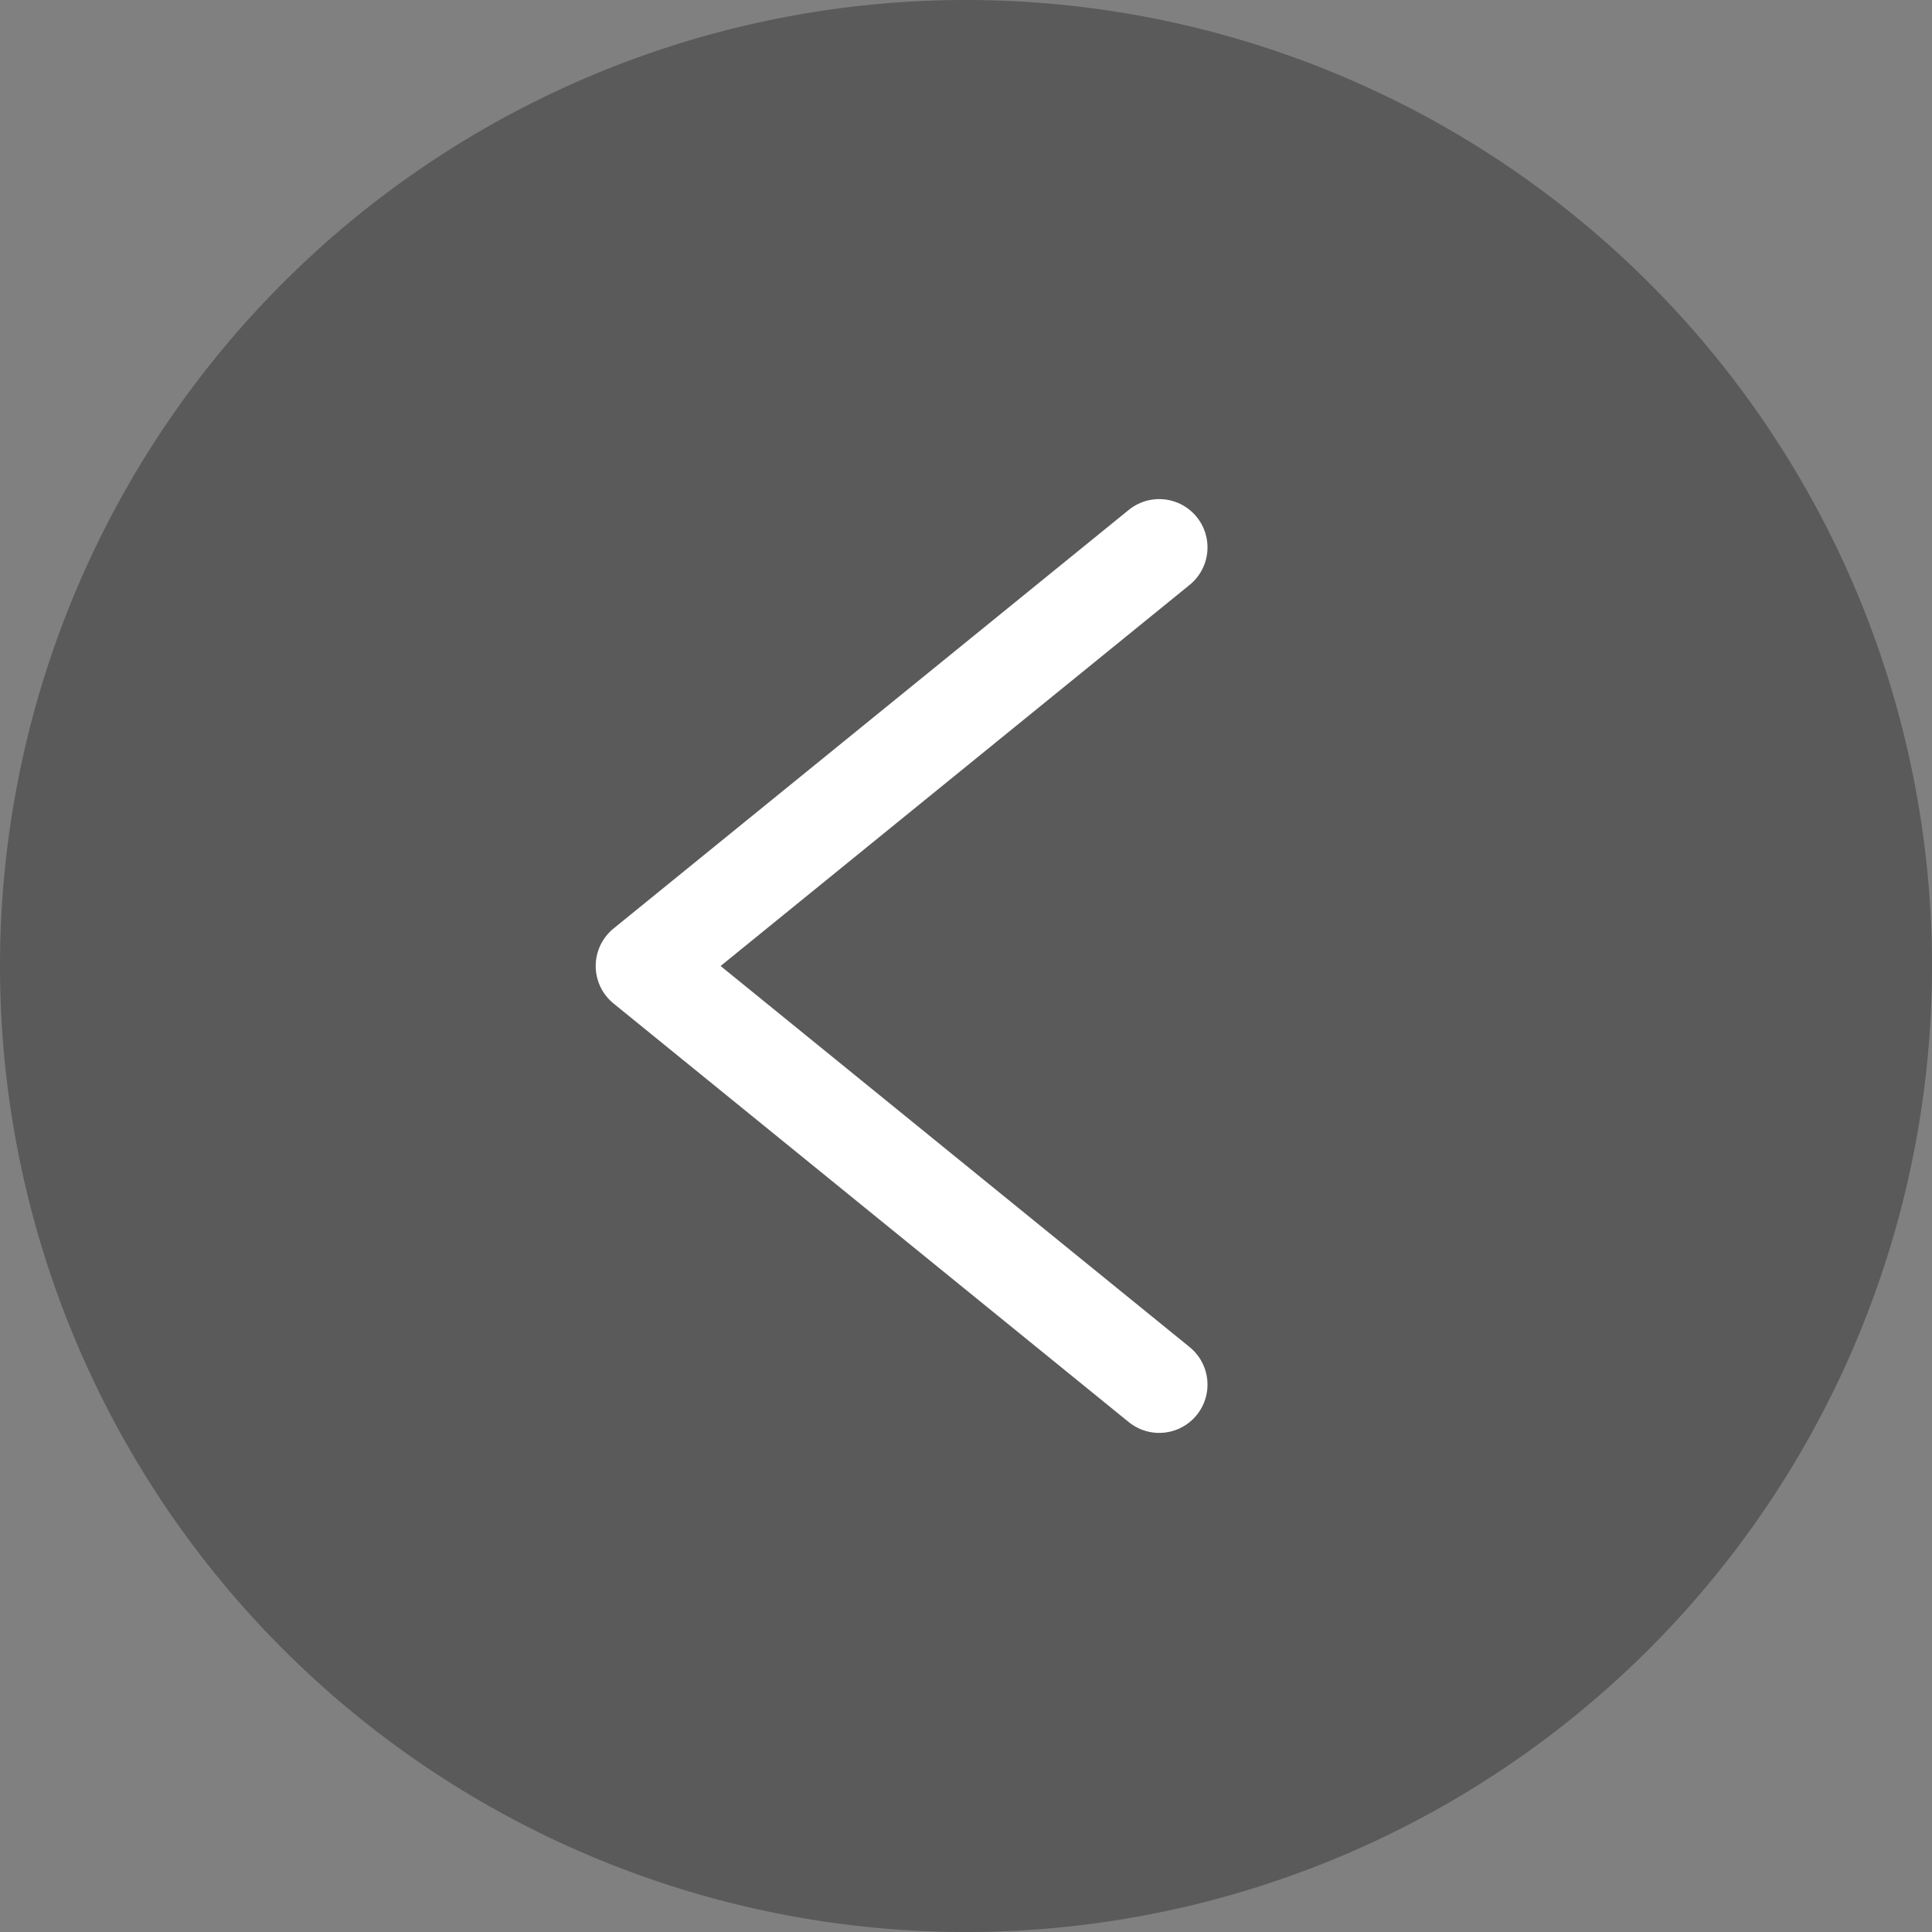
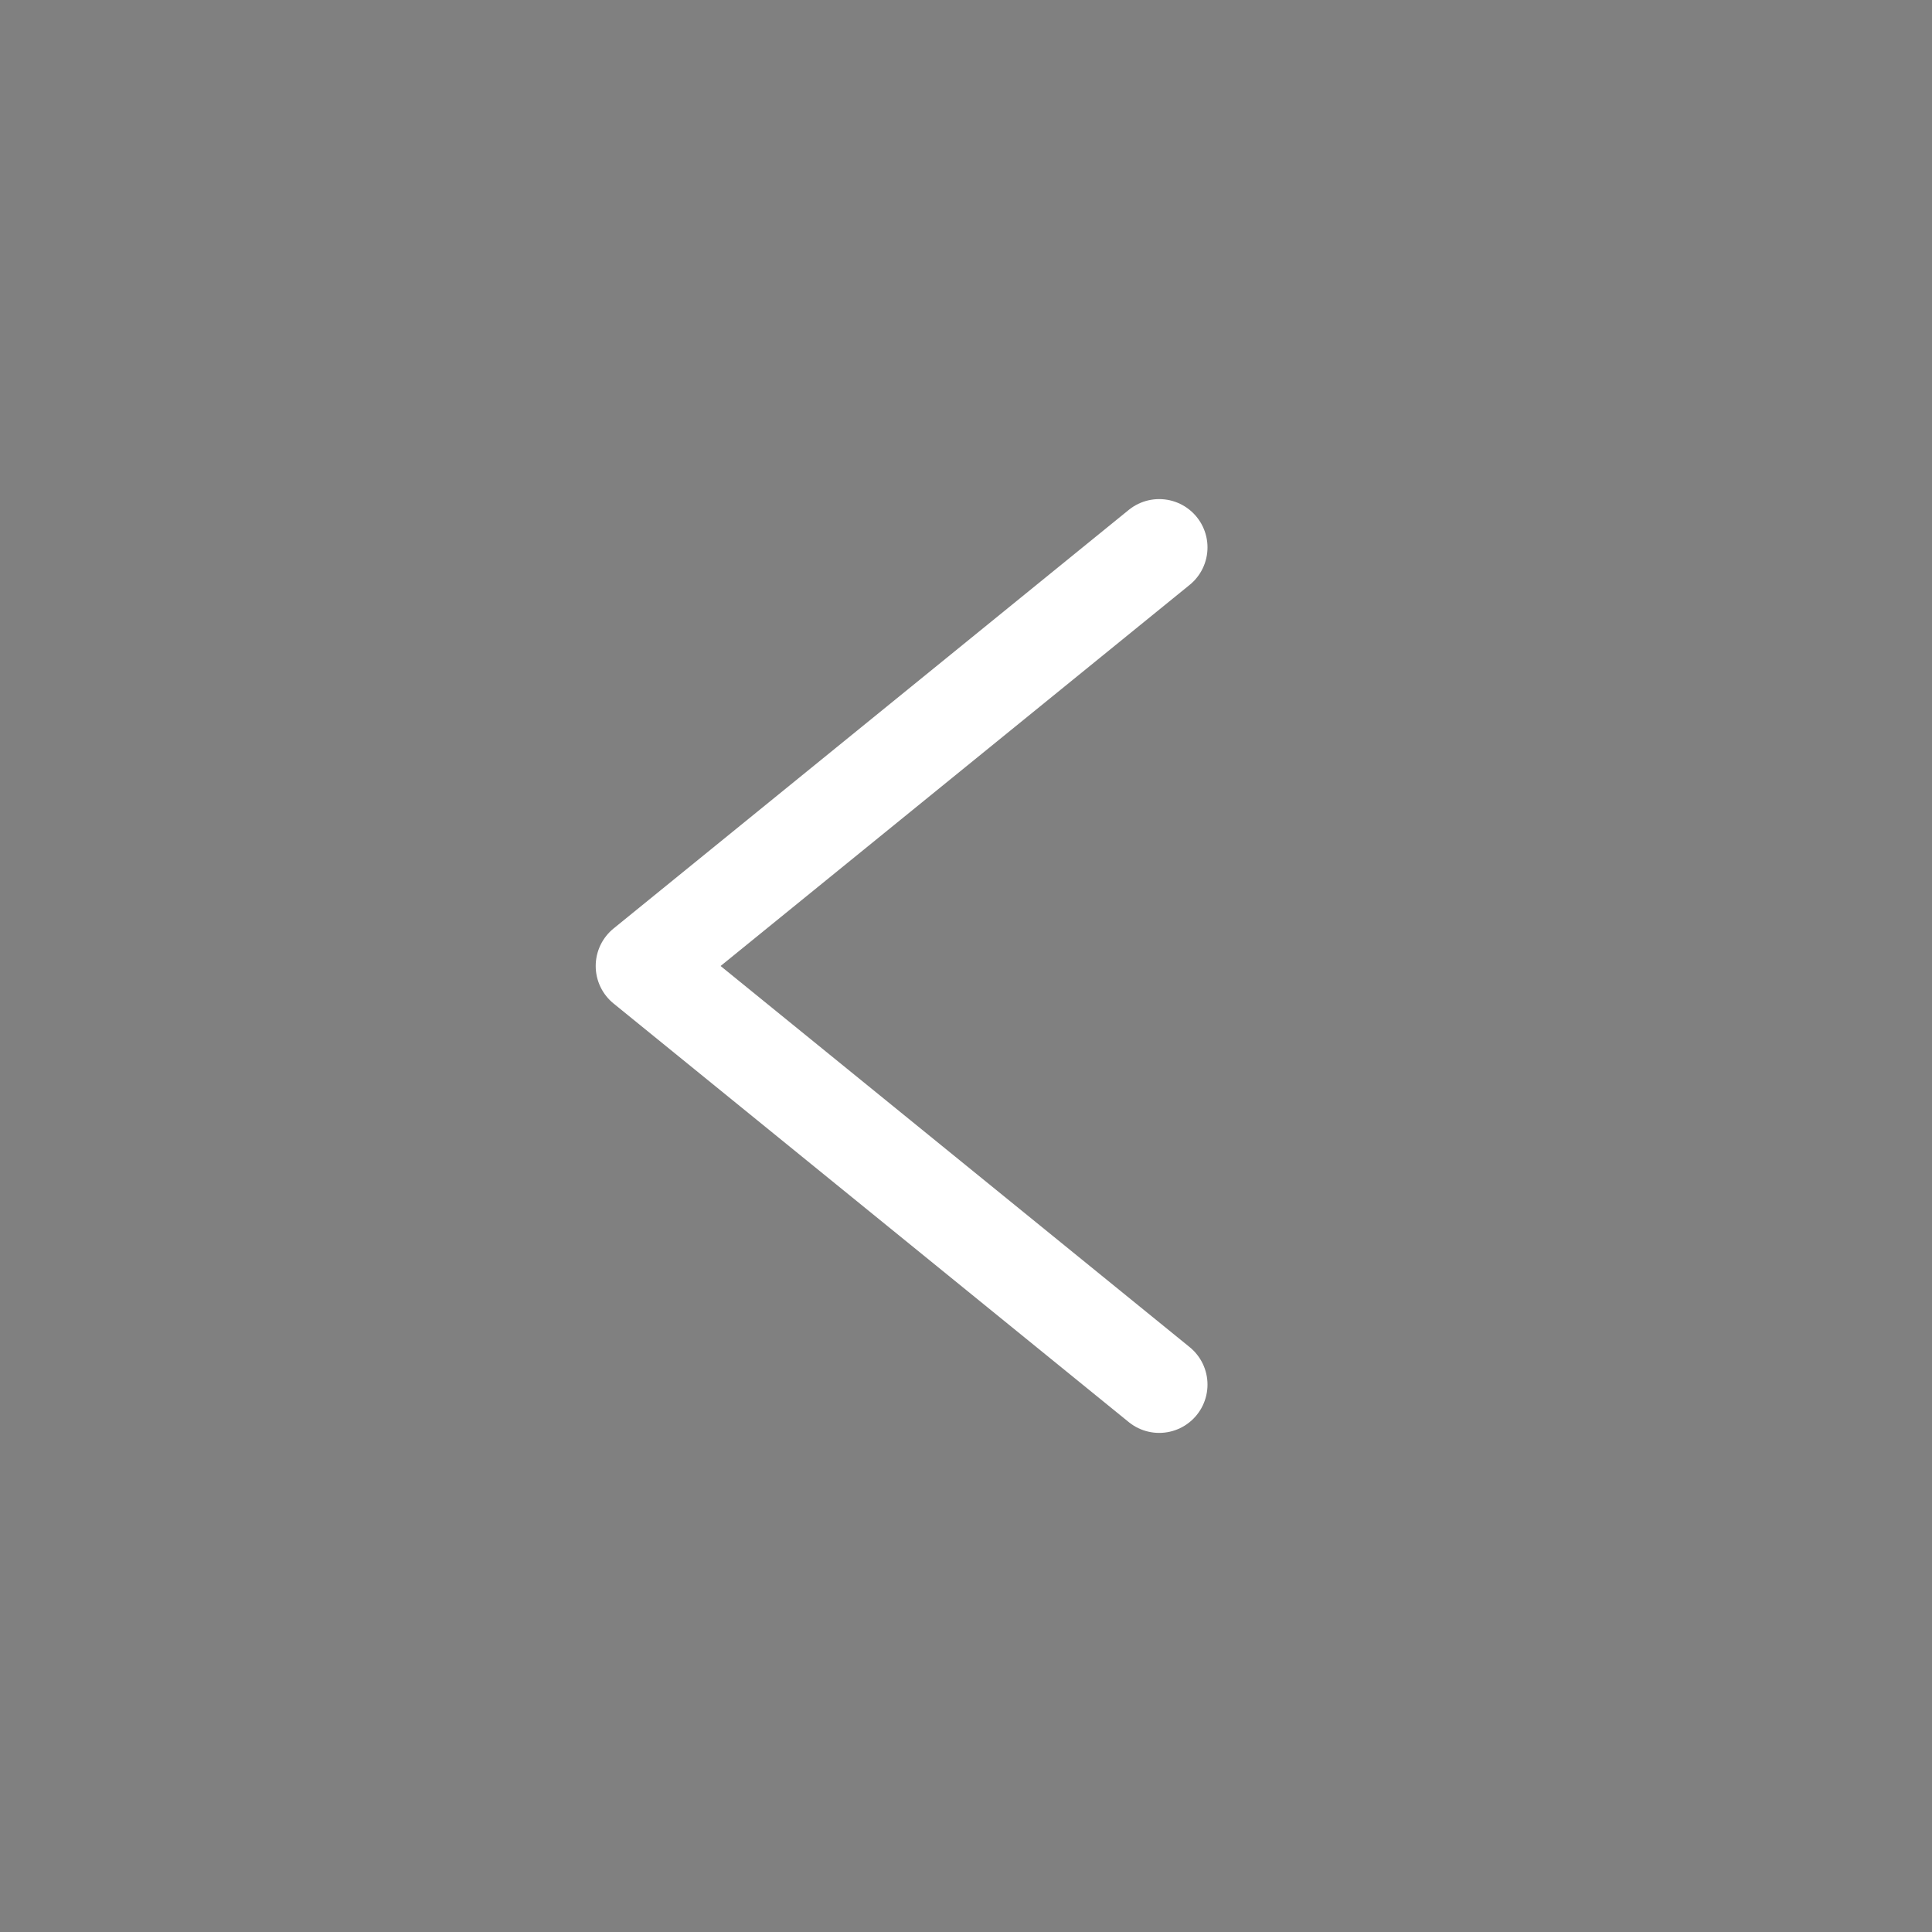
<svg xmlns="http://www.w3.org/2000/svg" width="30" height="30" viewBox="0 0 30 30">
  <rect x="0" y="0" width="30" height="30" fill="#808080" stroke="none" />
-   <path data-name="패스 831" d="M0 15A15 15 0 1 0 15 0 15 15 0 0 0 0 15" transform="rotate(180 15 15)" style="fill:rgba(0,0,0,.3)" />
  <path data-name="패스 832" d="m0 0 8 6.5L0 13" transform="rotate(180 9 10.75)" style="fill:none;stroke:#fff;stroke-linecap:round;stroke-linejoin:round;stroke-width:1.5px" />
</svg>